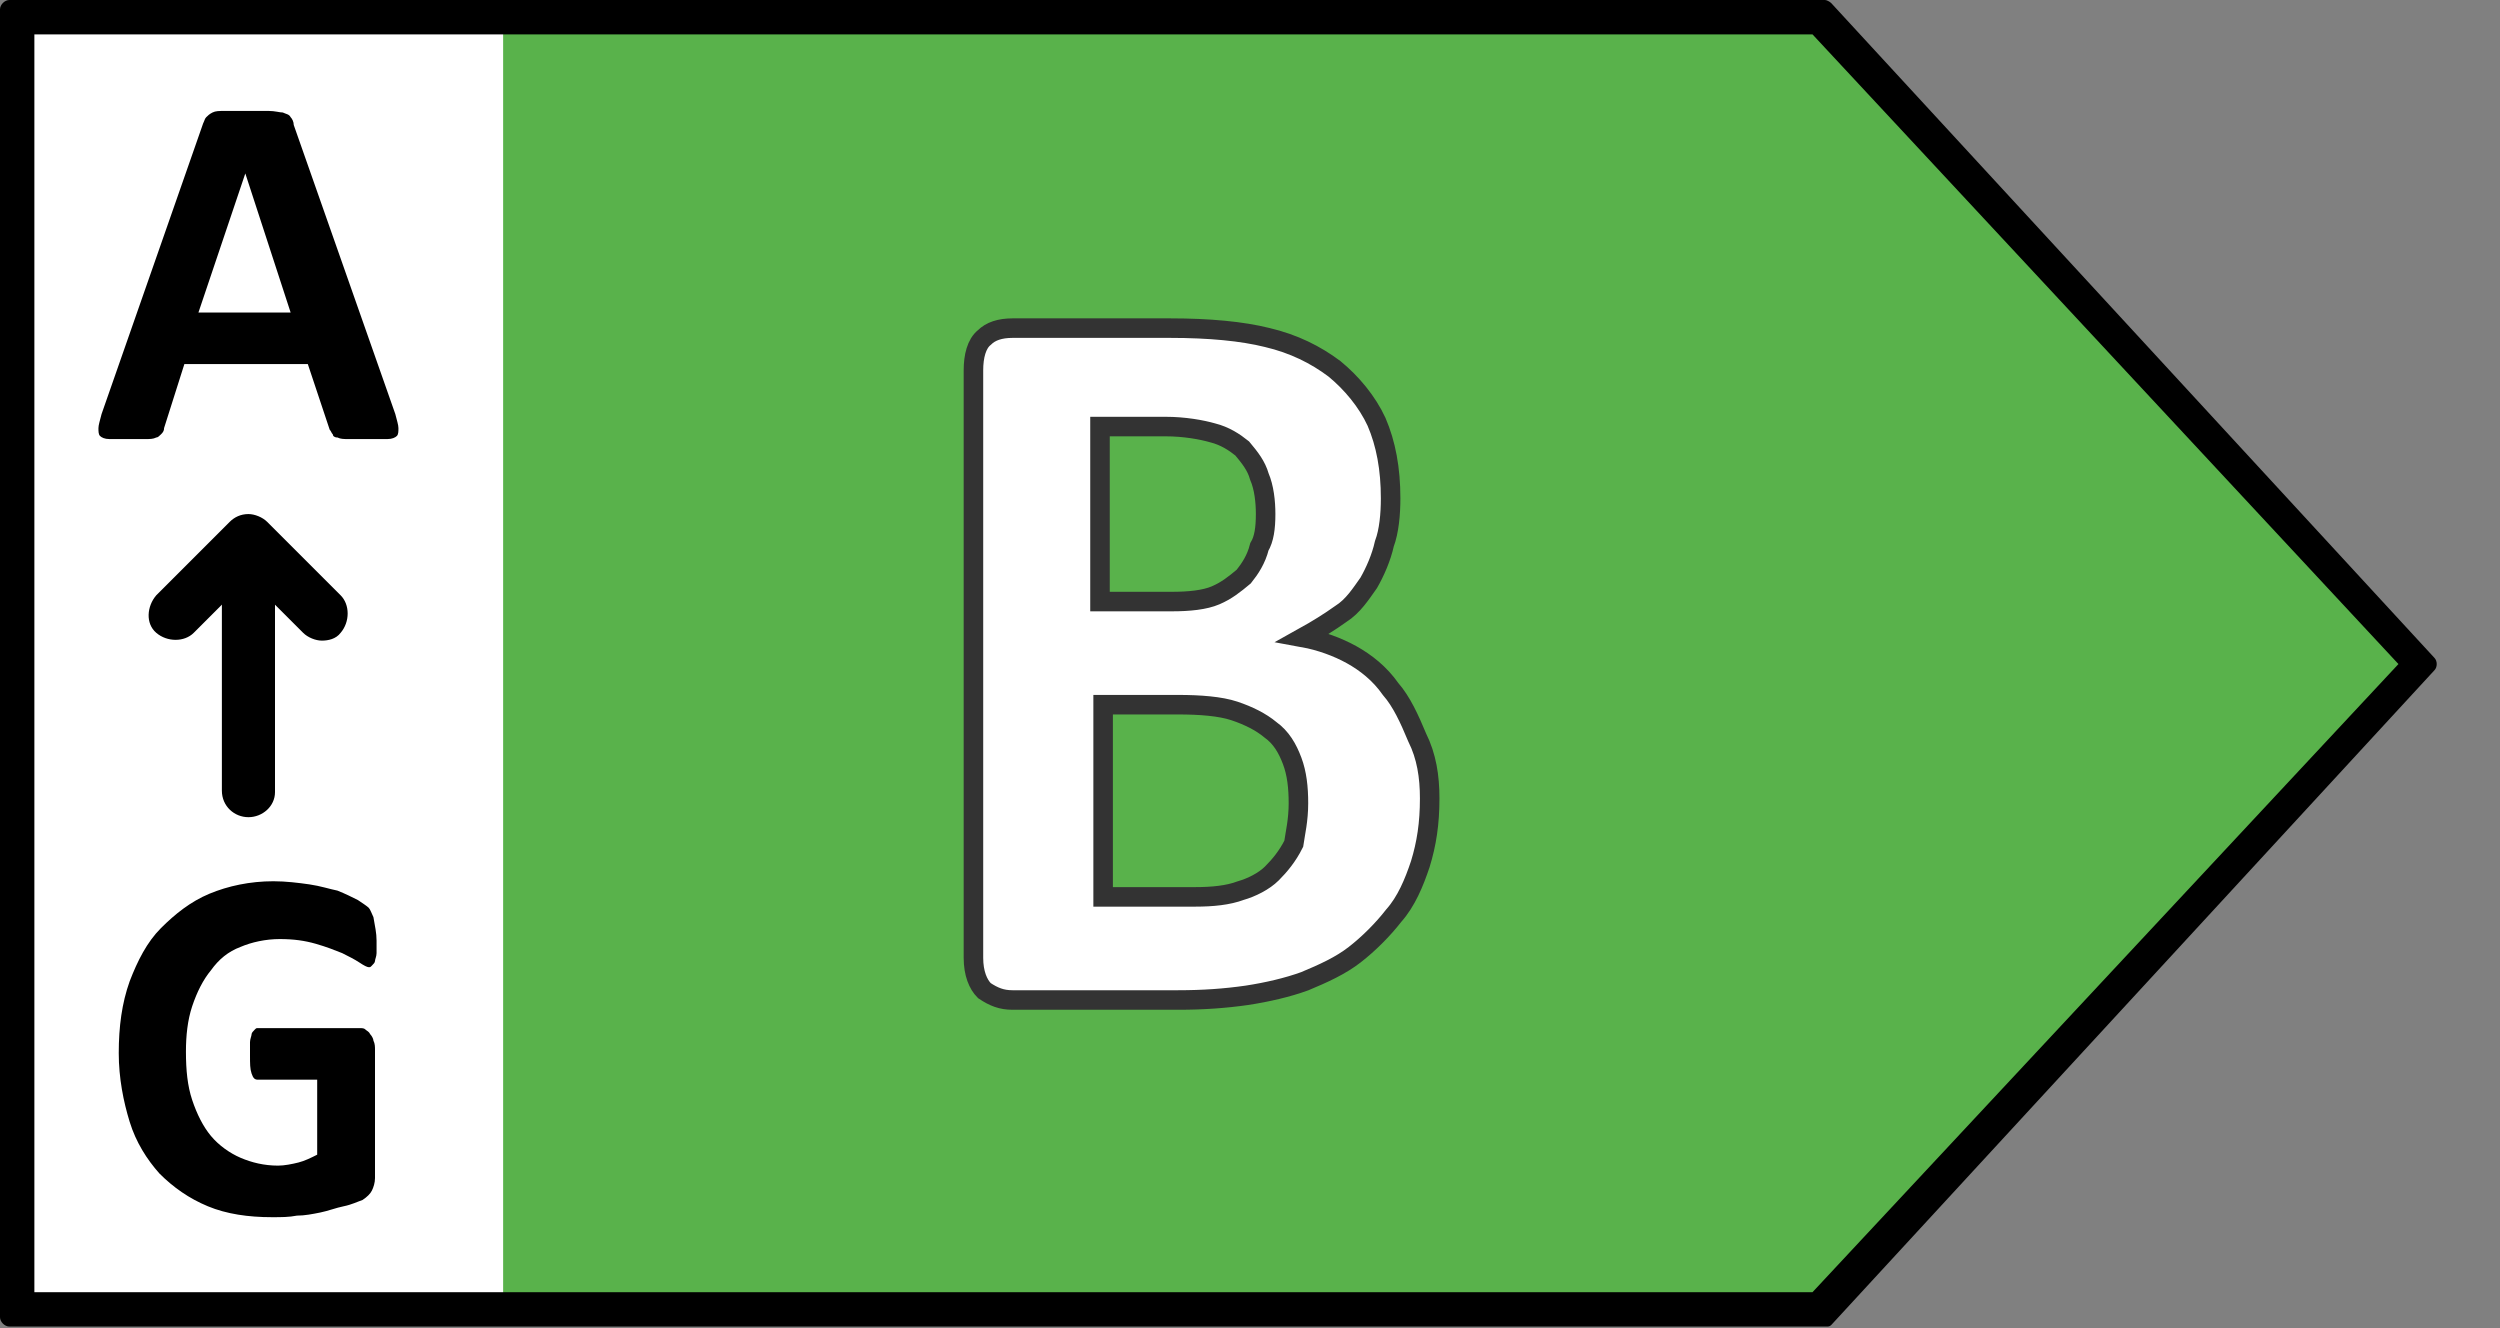
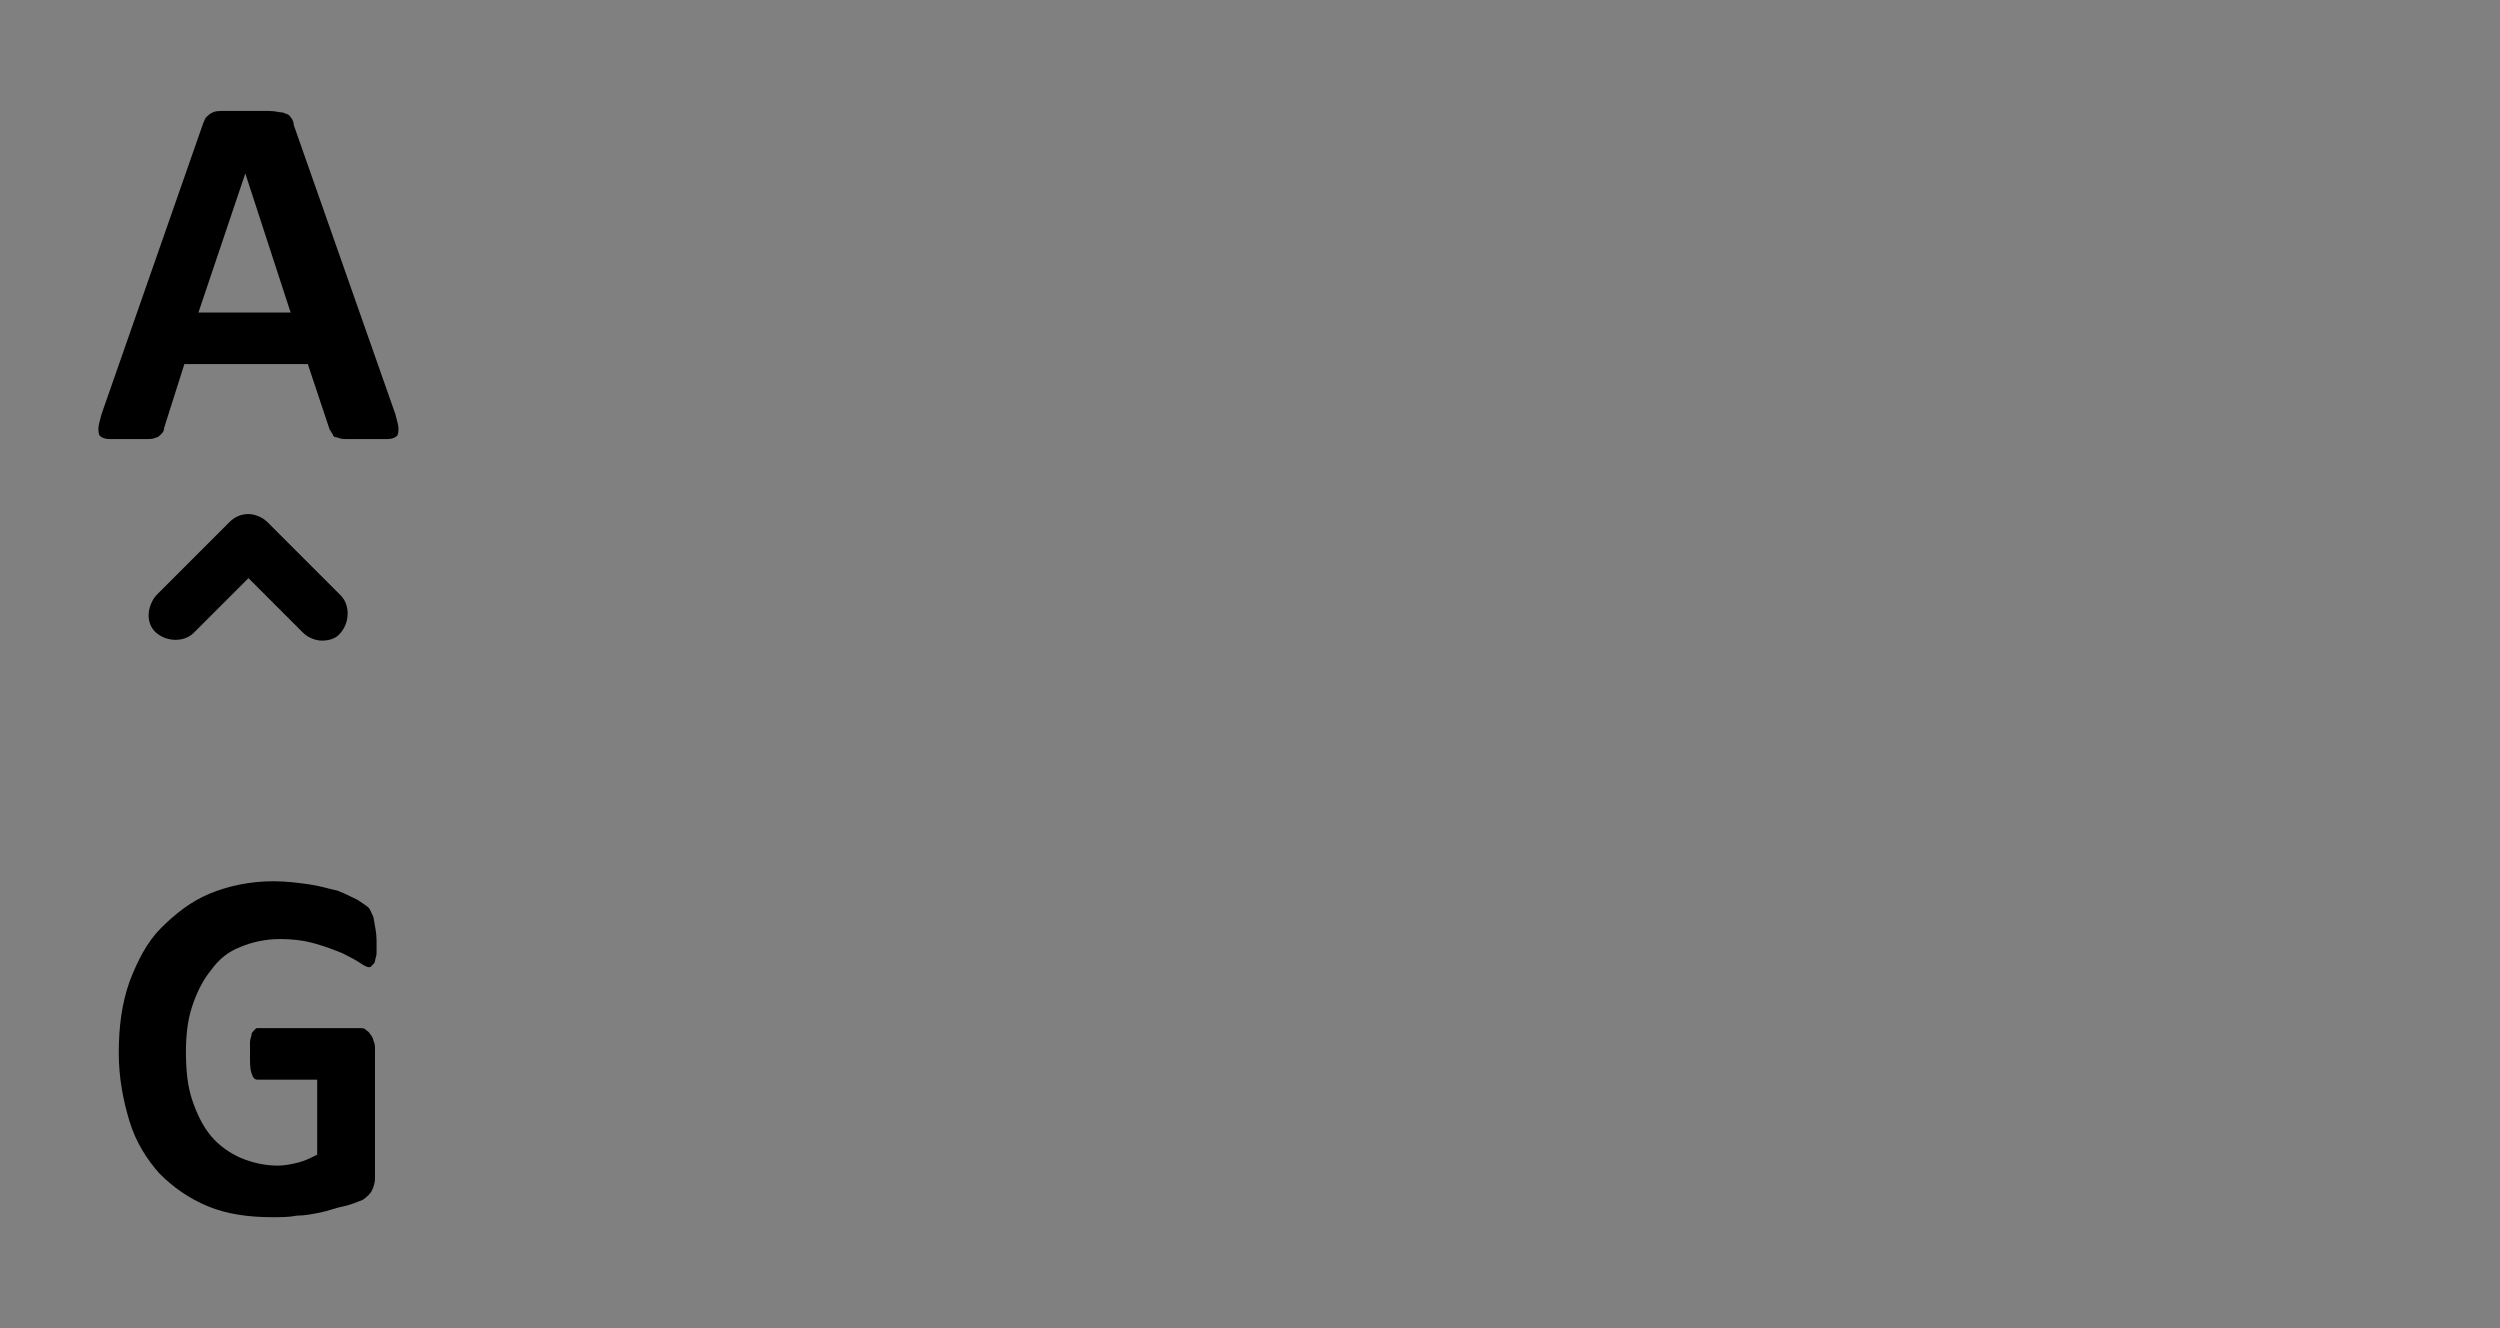
<svg xmlns="http://www.w3.org/2000/svg" version="1.1" id="Energielabel" x="0px" y="0px" viewBox="0 0 160 85" enable-background="new 0 0 160 85" xml:space="preserve">
  <rect x="0" y="0" width="160" height="85" fill="#808080" stroke="none" />
  <g id="Schild">
-     <polygon id="Farbe_1_" fill="#FFFFFF" points="116.6,84.4 155.1,42.5 116.6,0.6 0.2,0.6 0.2,84.4  " />
-     <polygon id="Farbe" fill="#59B24B" points="116.6,84.4 155.1,42.5 116.6,0.6 32.2,0.6 32.2,84.4  " />
-     <path id="Outline" d="M2.2,82.7V2.2H116l37.5,40.3L116,82.7H2.2 M116.9,84.9c0.1,0,0.2,0,0.3-0.1l38.6-41.9c0.2-0.2,0.2-0.6,0-0.8   L117.2,0.2c-0.1-0.1-0.3-0.2-0.4-0.2l0,0H0.6C0.3,0,0,0.3,0,0.6v83.7c0,0.3,0.3,0.6,0.6,0.6h116.2   C116.8,84.9,116.8,84.9,116.9,84.9" />
-   </g>
+     </g>
  <g id="Letter_1_">
    <g>
-       <path fill="#FFFFFF" stroke="#333333" stroke-width="1.25" stroke-miterlimit="10" d="M91.5,51.1c0,1.6-0.2,2.9-0.6,4.2    c-0.4,1.2-0.9,2.4-1.7,3.3c-0.7,0.9-1.6,1.8-2.5,2.5s-2,1.2-3.2,1.7c-1.1,0.4-2.4,0.7-3.7,0.9C78.4,63.9,77,64,75.4,64H64.8    c-0.7,0-1.2-0.2-1.8-0.6c-0.4-0.4-0.7-1.1-0.7-2.1V23.7c0-0.9,0.2-1.7,0.7-2.1c0.4-0.4,1-0.6,1.8-0.6h10.1c2.5,0,4.6,0.2,6.2,0.6    c1.7,0.4,3.1,1.1,4.3,2c1.1,0.9,2.1,2.1,2.7,3.4c0.6,1.4,0.9,3,0.9,4.9c0,1-0.1,2.1-0.4,2.9c-0.2,0.9-0.6,1.8-1,2.5    c-0.5,0.7-1,1.5-1.8,2c-0.7,0.5-1.5,1-2.4,1.5c1.1,0.2,2.2,0.6,3.1,1.1c0.9,0.5,1.8,1.2,2.5,2.2c0.7,0.8,1.2,1.9,1.7,3.1    C91.3,48.4,91.5,49.7,91.5,51.1 M81,32.9c0-0.8-0.1-1.7-0.4-2.4c-0.2-0.7-0.6-1.2-1.1-1.8c-0.5-0.4-1.1-0.8-1.9-1    c-0.7-0.2-1.8-0.4-3-0.4h-4.2v11.2H75c1.1,0,2.1-0.1,2.8-0.4c0.7-0.3,1.2-0.7,1.8-1.2c0.4-0.5,0.8-1.1,1-1.9    C80.9,34.5,81,33.8,81,32.9 M83.1,51.4c0-1-0.1-1.9-0.4-2.7c-0.3-0.8-0.7-1.5-1.4-2c-0.6-0.5-1.4-0.9-2.3-1.2s-2.2-0.4-3.6-0.4    h-4.8v12.3h5.9c1.1,0,2.1-0.1,2.9-0.4c0.7-0.2,1.5-0.6,2-1.1c0.5-0.5,1-1.1,1.4-1.9C82.9,53.3,83.1,52.5,83.1,51.4" />
-     </g>
+       </g>
  </g>
  <g id="Skala">
    <path d="M25.3,26.5c0.1,0.4,0.2,0.7,0.2,0.9c0,0.2,0,0.4-0.1,0.5s-0.3,0.2-0.6,0.2s-0.7,0-1.2,0c-0.6,0-1,0-1.3,0s-0.5,0-0.7-0.1   c-0.2,0-0.3-0.1-0.3-0.2c-0.1-0.1-0.1-0.2-0.2-0.3l-1.4-4.2h-7.9l-1.3,4.1c0,0.2-0.1,0.3-0.2,0.4C10.2,27.9,10.1,28,10,28   c-0.2,0.1-0.4,0.1-0.7,0.1s-0.7,0-1.1,0c-0.5,0-0.9,0-1.2,0S6.5,28,6.4,27.9s-0.1-0.3-0.1-0.5s0.1-0.5,0.2-0.9L13,7.9   c0.1-0.2,0.1-0.3,0.2-0.4c0.1-0.1,0.2-0.2,0.4-0.3c0.2-0.1,0.4-0.1,0.8-0.1c0.3,0,0.8,0,1.3,0c0.6,0,1.1,0,1.5,0s0.7,0.1,0.9,0.1   c0.2,0.1,0.4,0.1,0.5,0.3c0.1,0.1,0.2,0.3,0.2,0.5L25.3,26.5z M15.7,11.1L15.7,11.1l-3,8.9h5.9L15.7,11.1z" />
    <g id="Pfeil">
-       <path d="M15.9,52.3c-0.9,0-1.7-0.7-1.7-1.7V34.8c0-0.9,0.7-1.7,1.7-1.7c0.9,0,1.7,0.7,1.7,1.7v15.9C17.6,51.6,16.8,52.3,15.9,52.3    z" />
      <path d="M20.6,41c-0.4,0-0.9-0.2-1.2-0.5L15.9,37l-3.5,3.5c-0.6,0.6-1.7,0.6-2.4,0s-0.6-1.7,0-2.4l4.7-4.7    c0.3-0.3,0.7-0.5,1.2-0.5l0,0c0.4,0,0.9,0.2,1.2,0.5l4.7,4.7c0.6,0.6,0.6,1.7,0,2.4C21.5,40.9,21,41,20.6,41z" />
    </g>
    <path d="M24.1,60.2c0,0.3,0,0.6,0,0.8S24,61.4,24,61.5s-0.1,0.2-0.2,0.3c-0.1,0.1-0.1,0.1-0.2,0.1c-0.1,0-0.3-0.1-0.6-0.3   s-0.7-0.4-1.1-0.6c-0.5-0.2-1-0.4-1.7-0.6c-0.7-0.2-1.4-0.3-2.3-0.3c-0.9,0-1.8,0.2-2.5,0.5c-0.8,0.3-1.4,0.8-1.9,1.5   c-0.5,0.6-0.9,1.4-1.2,2.3s-0.4,1.9-0.4,2.9c0,1.2,0.1,2.2,0.4,3.1c0.3,0.9,0.7,1.7,1.2,2.3c0.5,0.6,1.2,1.1,1.9,1.4   c0.7,0.3,1.5,0.5,2.4,0.5c0.4,0,0.9-0.1,1.3-0.2c0.4-0.1,0.8-0.3,1.2-0.5v-4.8h-3.8c-0.2,0-0.3-0.1-0.4-0.4S16,68.1,16,67.5   c0-0.3,0-0.5,0-0.8c0-0.2,0.1-0.4,0.1-0.5s0.1-0.2,0.2-0.3c0.1-0.1,0.1-0.1,0.2-0.1H23c0.2,0,0.3,0,0.4,0.1   c0.1,0.1,0.2,0.1,0.3,0.3c0.1,0.1,0.2,0.3,0.2,0.4C24,66.8,24,67,24,67.2v8.2c0,0.3-0.1,0.6-0.2,0.8c-0.1,0.2-0.3,0.4-0.6,0.6   c-0.3,0.1-0.7,0.3-1.2,0.4s-1,0.3-1.5,0.4s-1,0.2-1.5,0.2c-0.5,0.1-1,0.1-1.6,0.1c-1.5,0-2.9-0.2-4.1-0.7c-1.2-0.5-2.2-1.2-3.1-2.1   c-0.8-0.9-1.5-2-1.9-3.3c-0.4-1.3-0.7-2.8-0.7-4.4c0-1.7,0.2-3.2,0.7-4.6c0.5-1.3,1.1-2.5,2-3.4s1.9-1.7,3.1-2.2   c1.2-0.5,2.6-0.8,4.1-0.8c0.8,0,1.6,0.1,2.3,0.2c0.7,0.1,1.3,0.3,1.8,0.4c0.5,0.2,0.9,0.4,1.3,0.6c0.3,0.2,0.6,0.4,0.7,0.5   c0.1,0.1,0.2,0.4,0.3,0.6C24,59.3,24.1,59.7,24.1,60.2" />
  </g>
</svg>